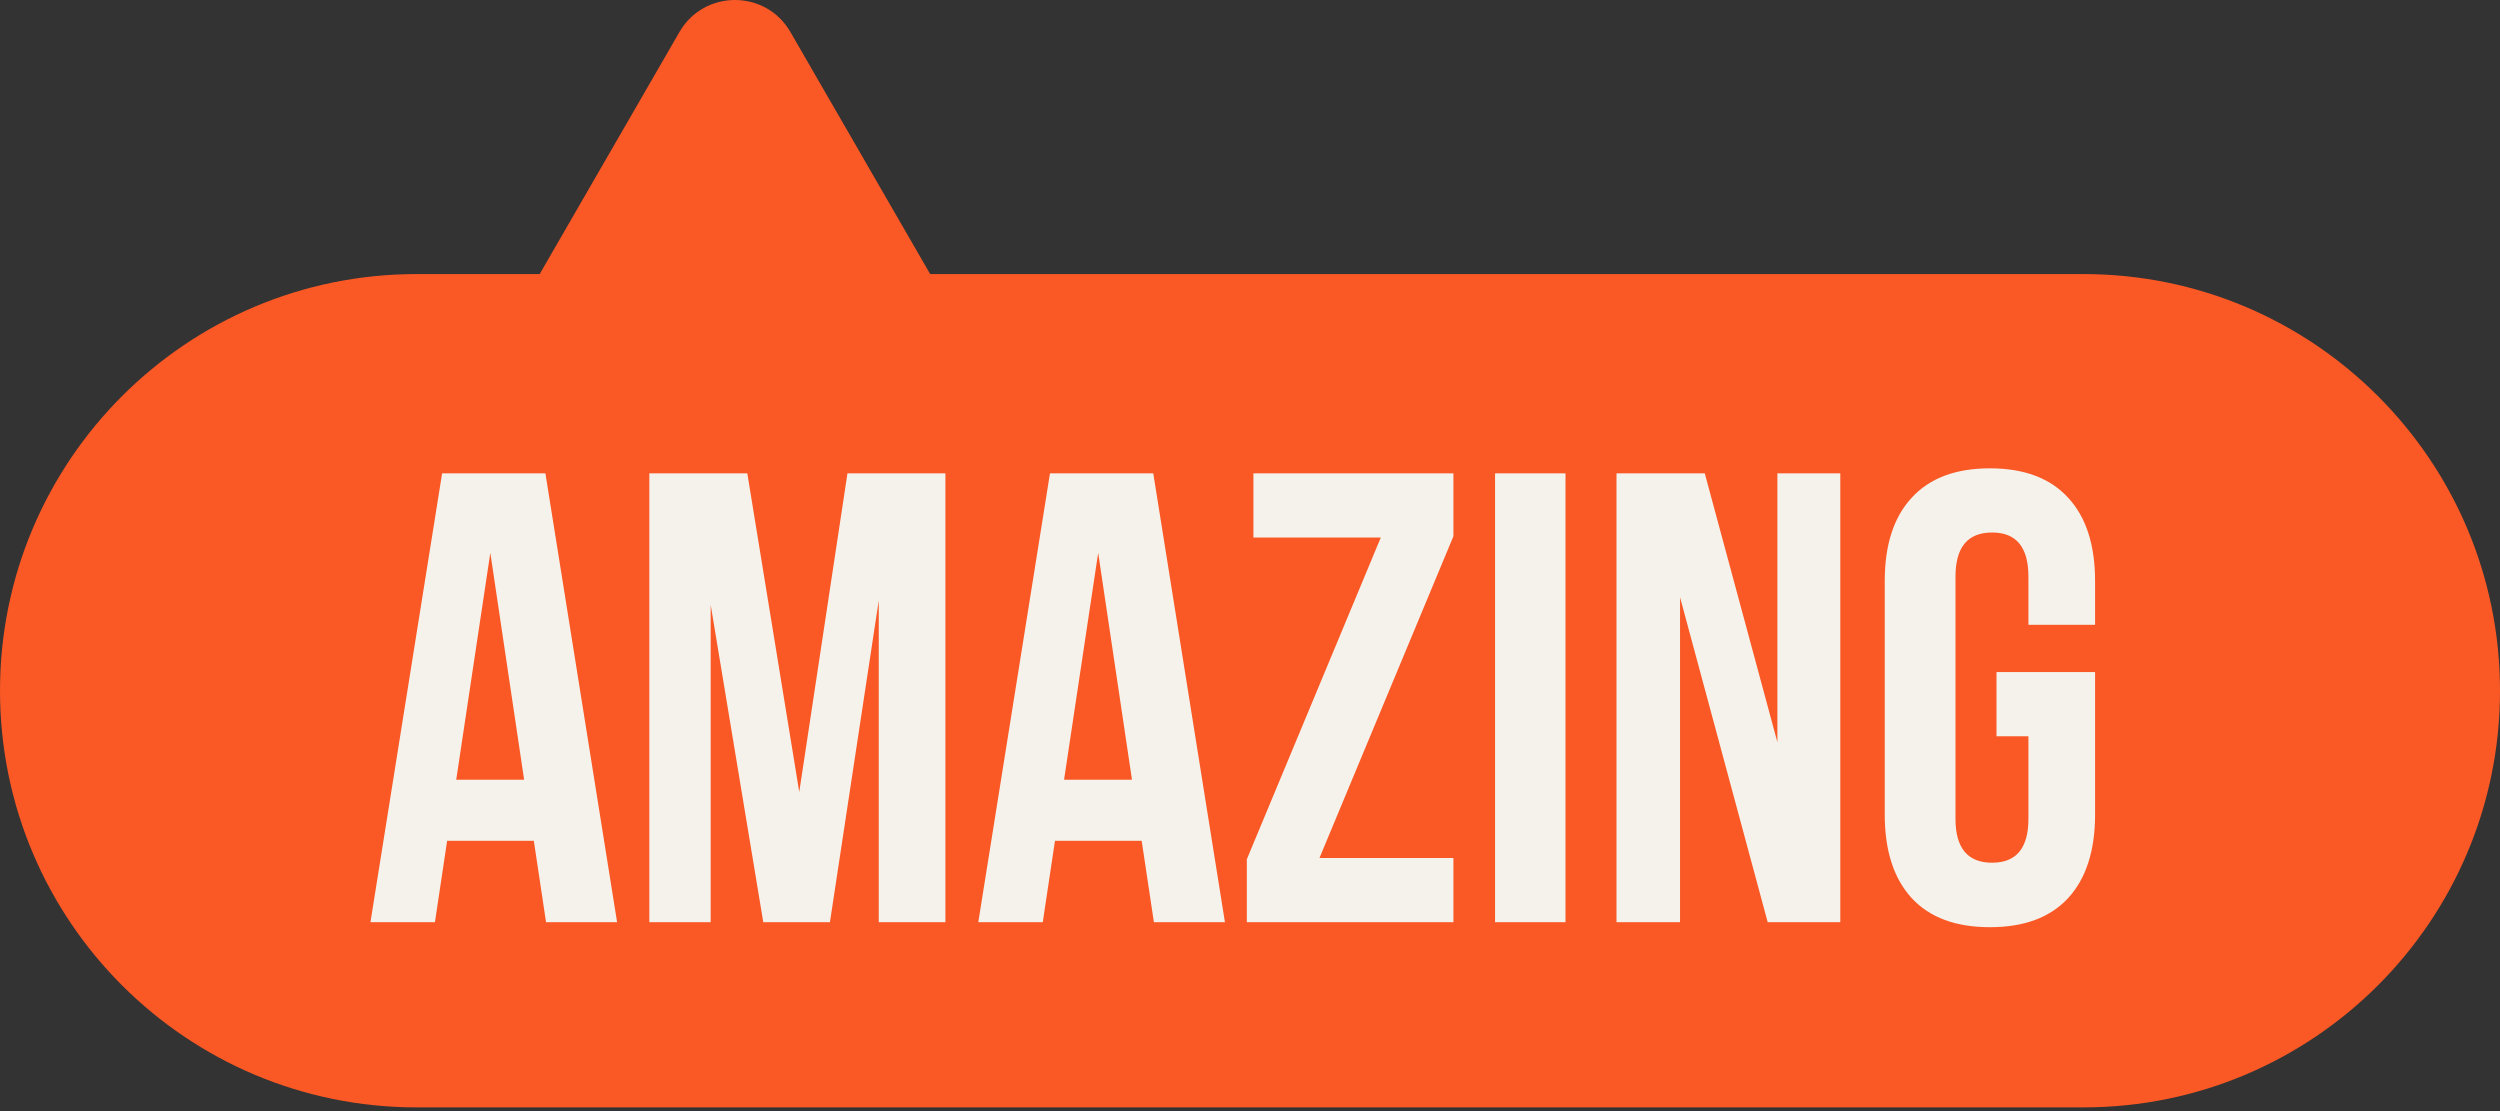
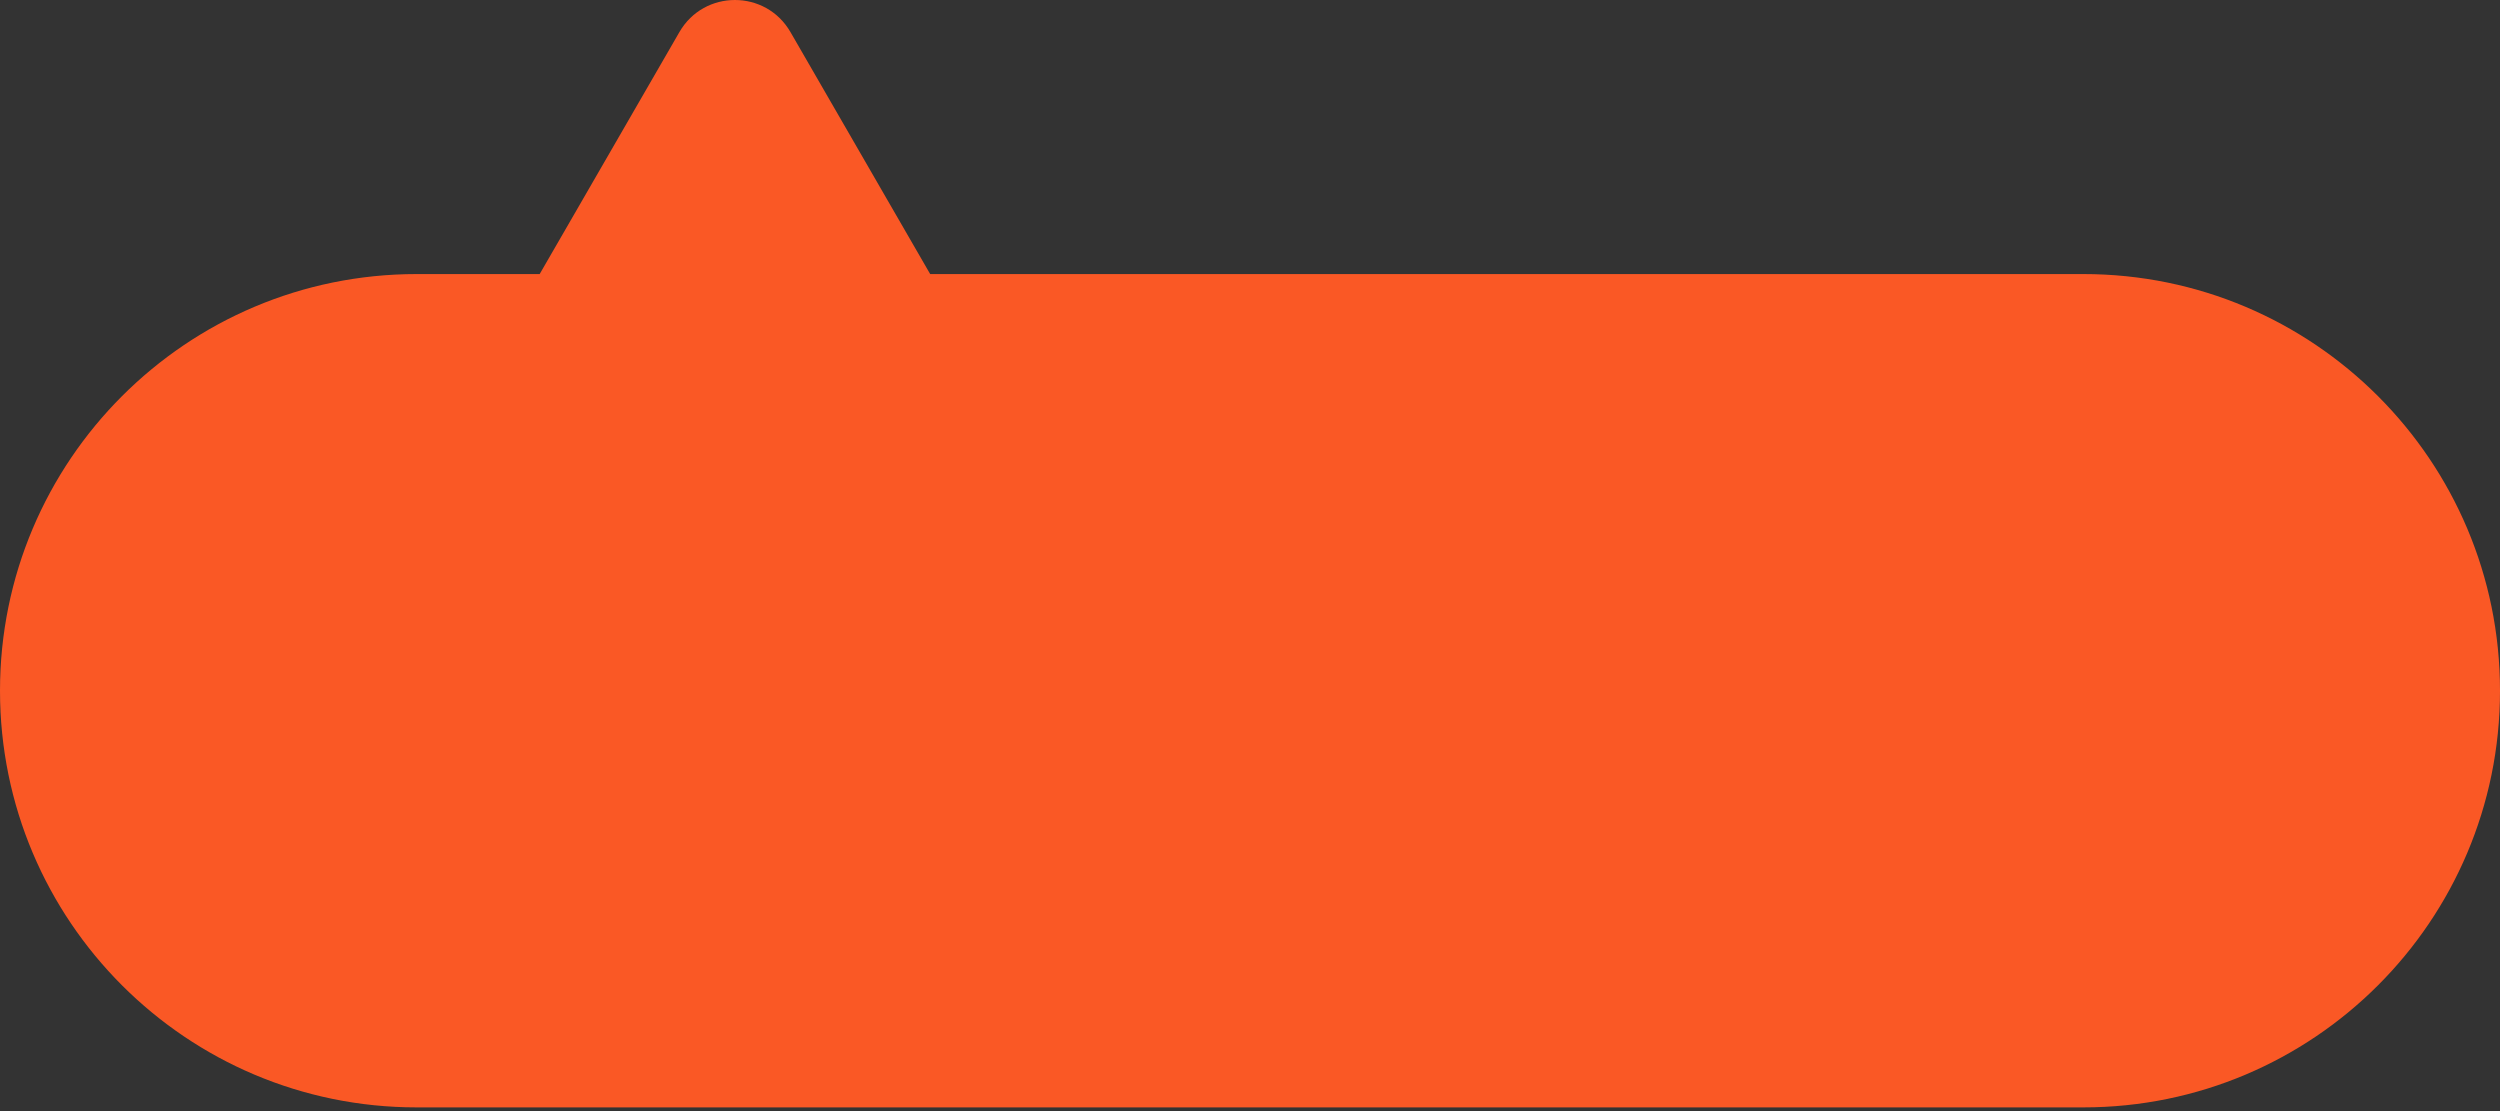
<svg xmlns="http://www.w3.org/2000/svg" width="117" height="52" viewBox="0 0 117 52" fill="none">
  <rect x="0" y="0" width="117" height="52" fill="#333333" stroke="none" />
  <path fill-rule="evenodd" clip-rule="evenodd" d="M19.5 51.826C8.73 51.826 7.6324e-07 43.096 1.70474e-06 32.326C2.64625e-06 21.557 8.73 12.826 19.5 12.826L25.257 12.826L31.797 1.5C32.951 -0.5 35.838 -0.5 36.993 1.5L43.532 12.826L97.5 12.826C108.27 12.826 117 21.557 117 32.326C117 43.096 108.27 51.826 97.5 51.826L19.5 51.826Z" fill="#FA5825" />
-   <path d="M17.337 43.158L20.691 22.152H25.525L28.88 43.158H25.555L24.983 39.35H20.926L20.355 43.158H17.337ZM21.351 36.493H24.529L22.947 25.873L21.351 36.493ZM30.389 43.158V22.152H34.974L37.405 37.065L39.661 22.152H44.246V43.158H41.126V28.1L38.841 43.158H35.721L33.26 28.305V43.158H30.389ZM45.784 43.158L49.139 22.152L53.973 22.152L57.327 43.158H54.002L53.431 39.35H49.373L48.802 43.158H45.784ZM49.798 36.493H52.977L51.395 25.873L49.798 36.493ZM58.352 43.158V40.214L64.622 25.155H58.66V22.152H68.02V25.097L61.751 40.155H68.02V43.158H58.352ZM69.969 43.158V22.152H73.265V43.158H69.969ZM75.652 43.158V22.152H79.783L83.182 34.735V22.152H86.126V43.158H82.728L78.626 27.953V43.158H75.652ZM88.206 38.119V27.191C88.206 25.502 88.626 24.203 89.466 23.295C90.306 22.377 91.526 21.918 93.128 21.918C94.73 21.918 95.95 22.377 96.79 23.295C97.63 24.203 98.05 25.502 98.05 27.191V29.242L94.93 29.242V26.986C94.93 25.609 94.363 24.921 93.231 24.921C92.088 24.921 91.517 25.609 91.517 26.986V38.324C91.517 39.691 92.088 40.375 93.231 40.375C94.363 40.375 94.93 39.691 94.93 38.324V34.457H93.436V31.454L98.05 31.454V38.119C98.05 39.809 97.63 41.112 96.79 42.03C95.95 42.938 94.73 43.393 93.128 43.393C91.526 43.393 90.306 42.938 89.466 42.03C88.626 41.112 88.206 39.809 88.206 38.119Z" fill="#F4F2EB" />
</svg>